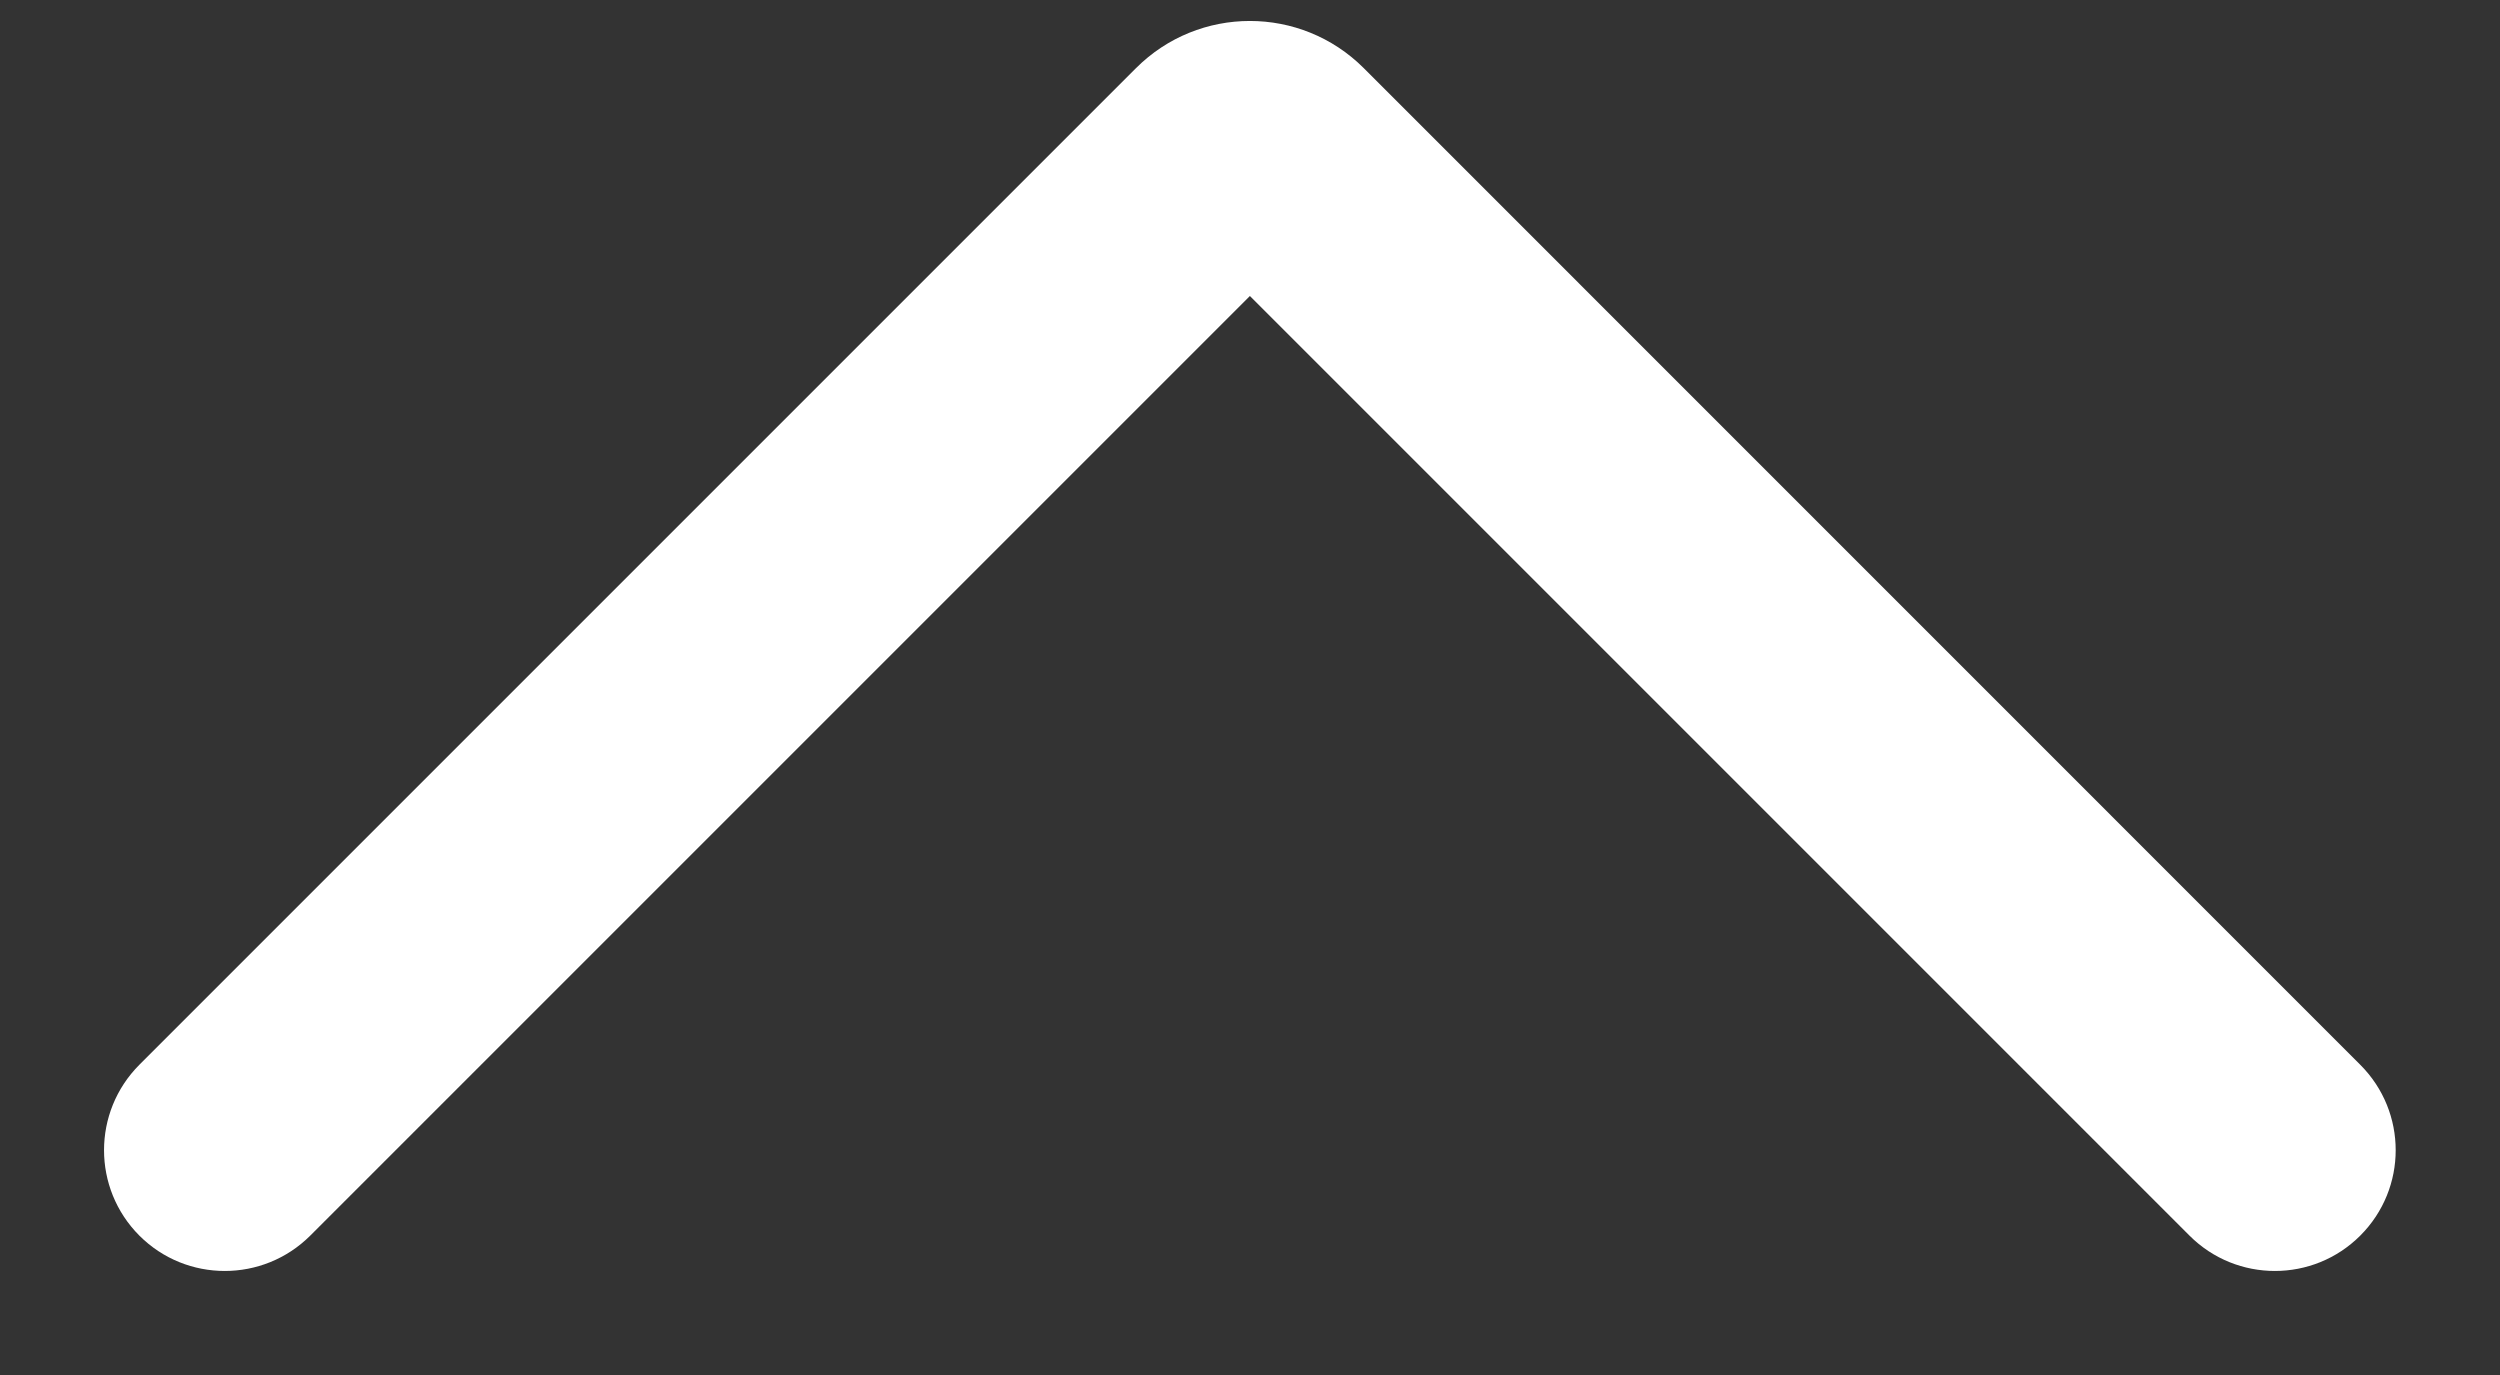
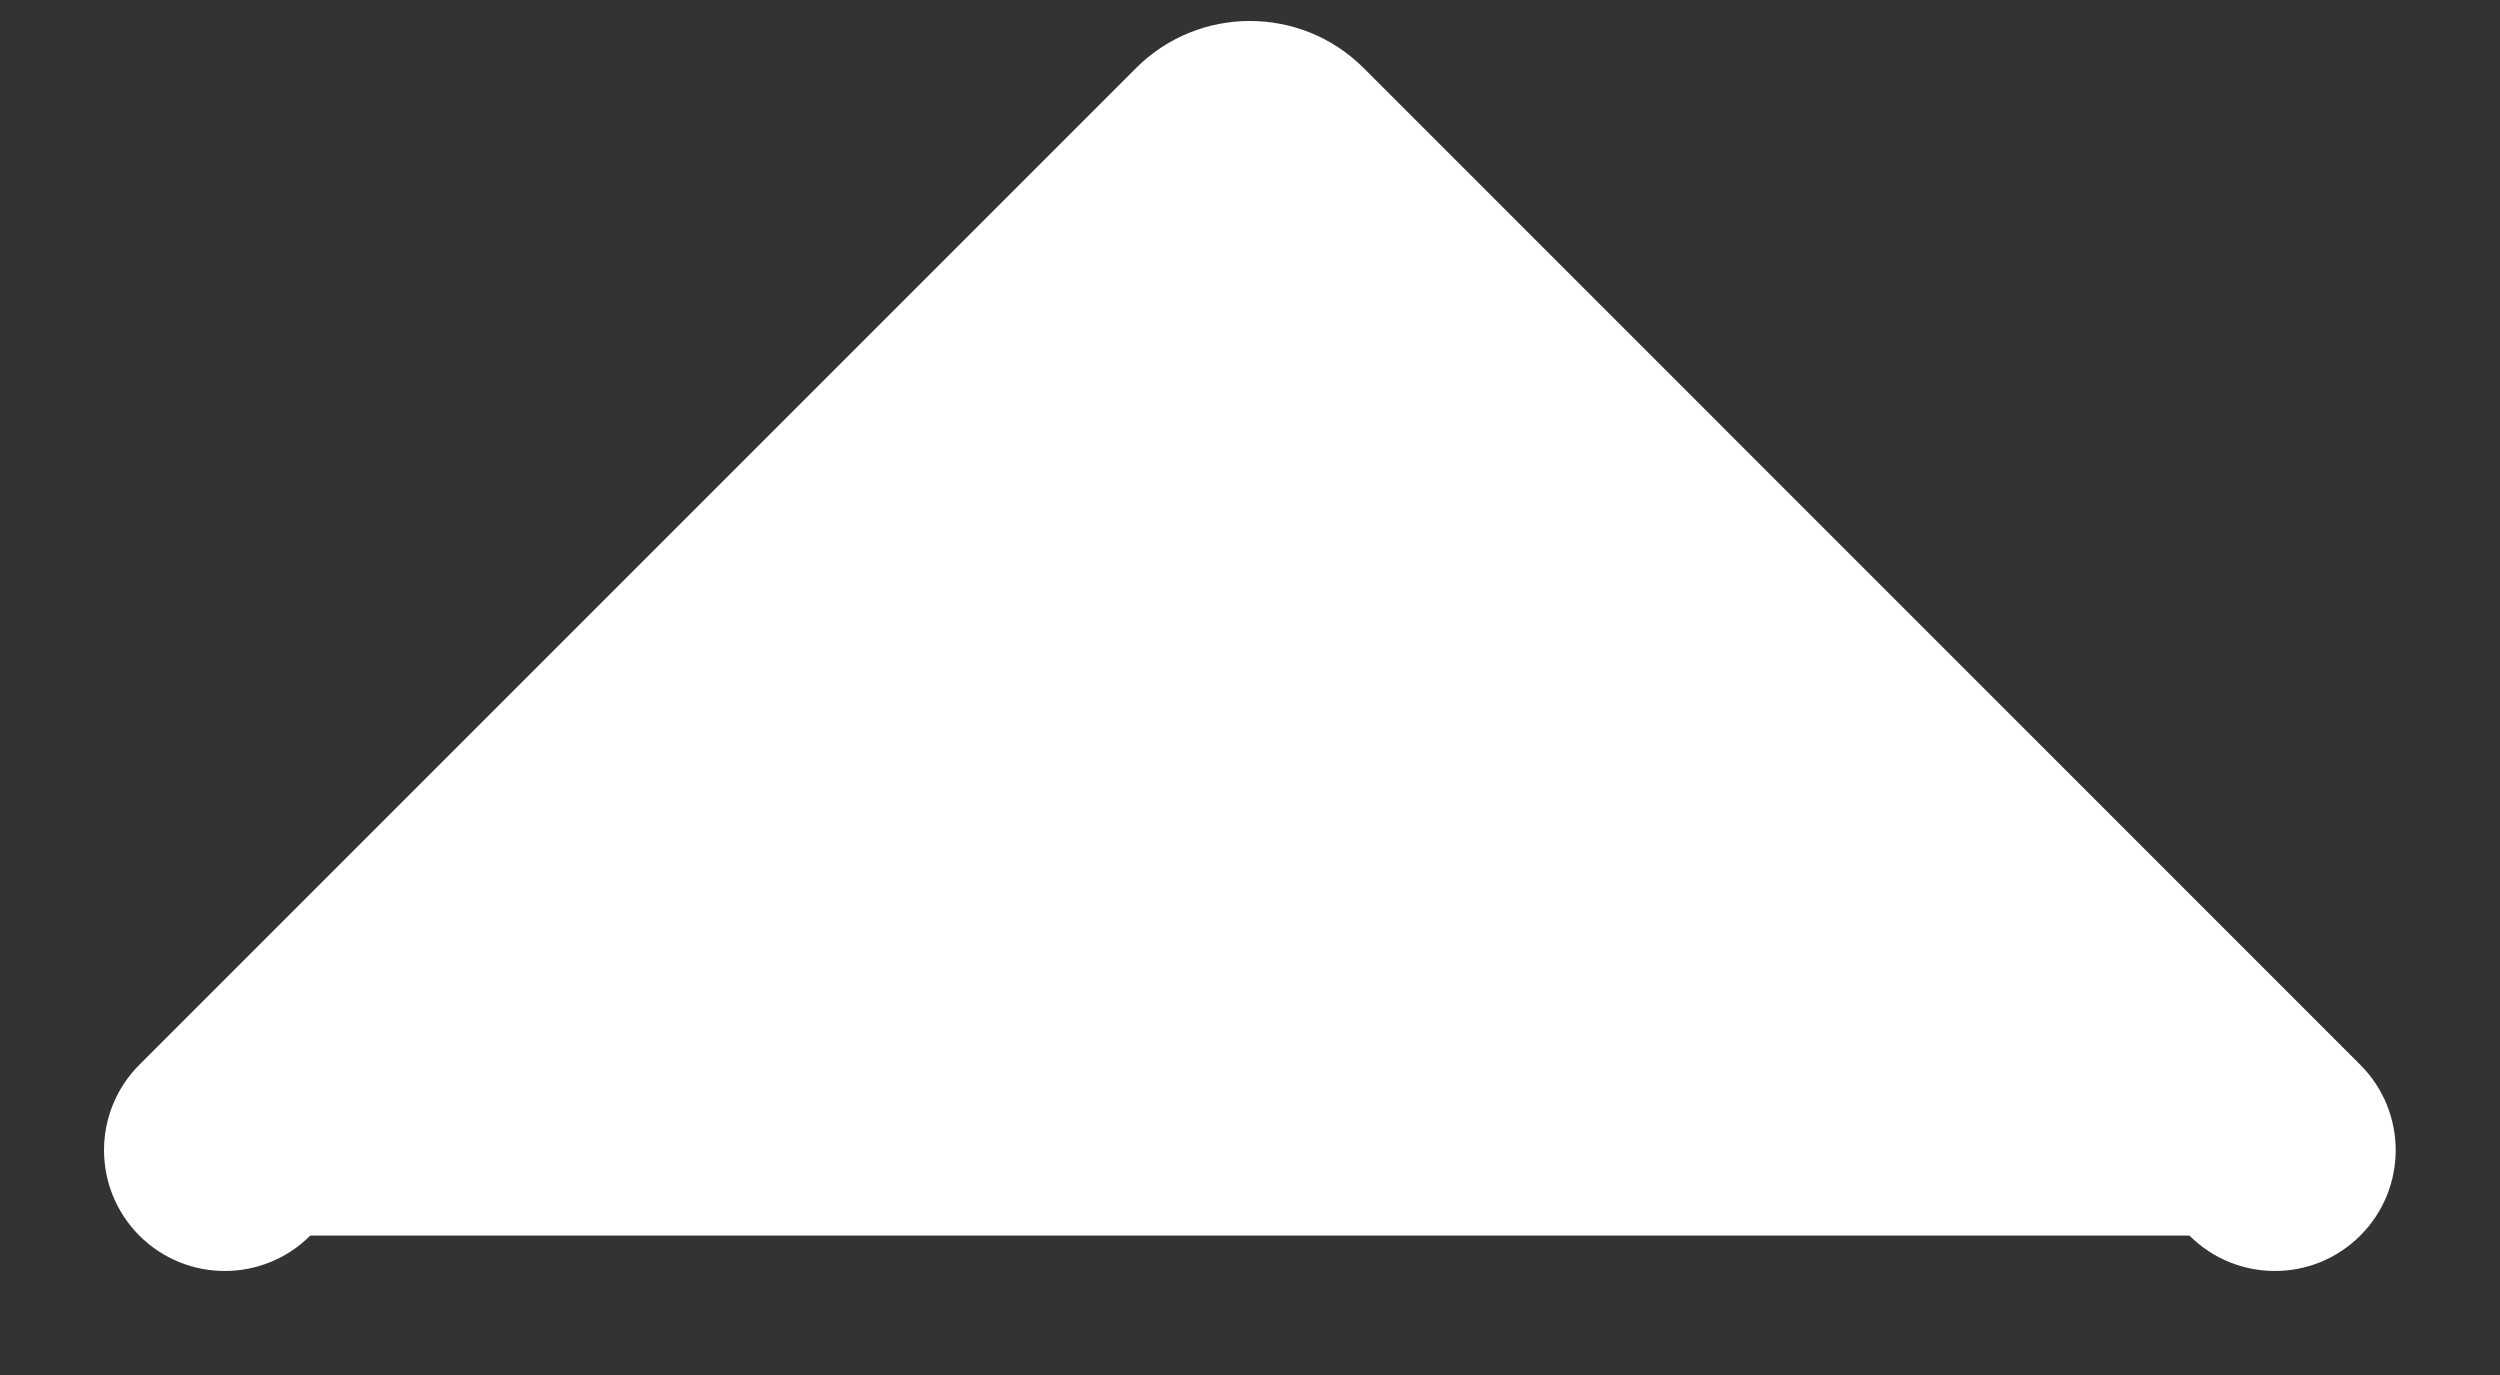
<svg xmlns="http://www.w3.org/2000/svg" width="20" height="11" viewBox="0 0 20 11" fill="none">
  <rect x="0" y="0" width="20" height="11" fill="#333333" stroke="none" />
-   <path fill-rule="evenodd" clip-rule="evenodd" d="M1.115 9.885C0.738 9.507 0.738 8.896 1.115 8.518L9.088 0.545C9.591 0.042 10.407 0.042 10.91 0.545L18.882 8.518C19.26 8.896 19.26 9.507 18.882 9.885C18.505 10.262 17.893 10.262 17.516 9.885L9.999 2.368L2.482 9.885C2.104 10.262 1.492 10.262 1.115 9.885Z" fill="white" />
+   <path fill-rule="evenodd" clip-rule="evenodd" d="M1.115 9.885C0.738 9.507 0.738 8.896 1.115 8.518L9.088 0.545C9.591 0.042 10.407 0.042 10.91 0.545L18.882 8.518C19.26 8.896 19.26 9.507 18.882 9.885C18.505 10.262 17.893 10.262 17.516 9.885L2.482 9.885C2.104 10.262 1.492 10.262 1.115 9.885Z" fill="white" />
</svg>